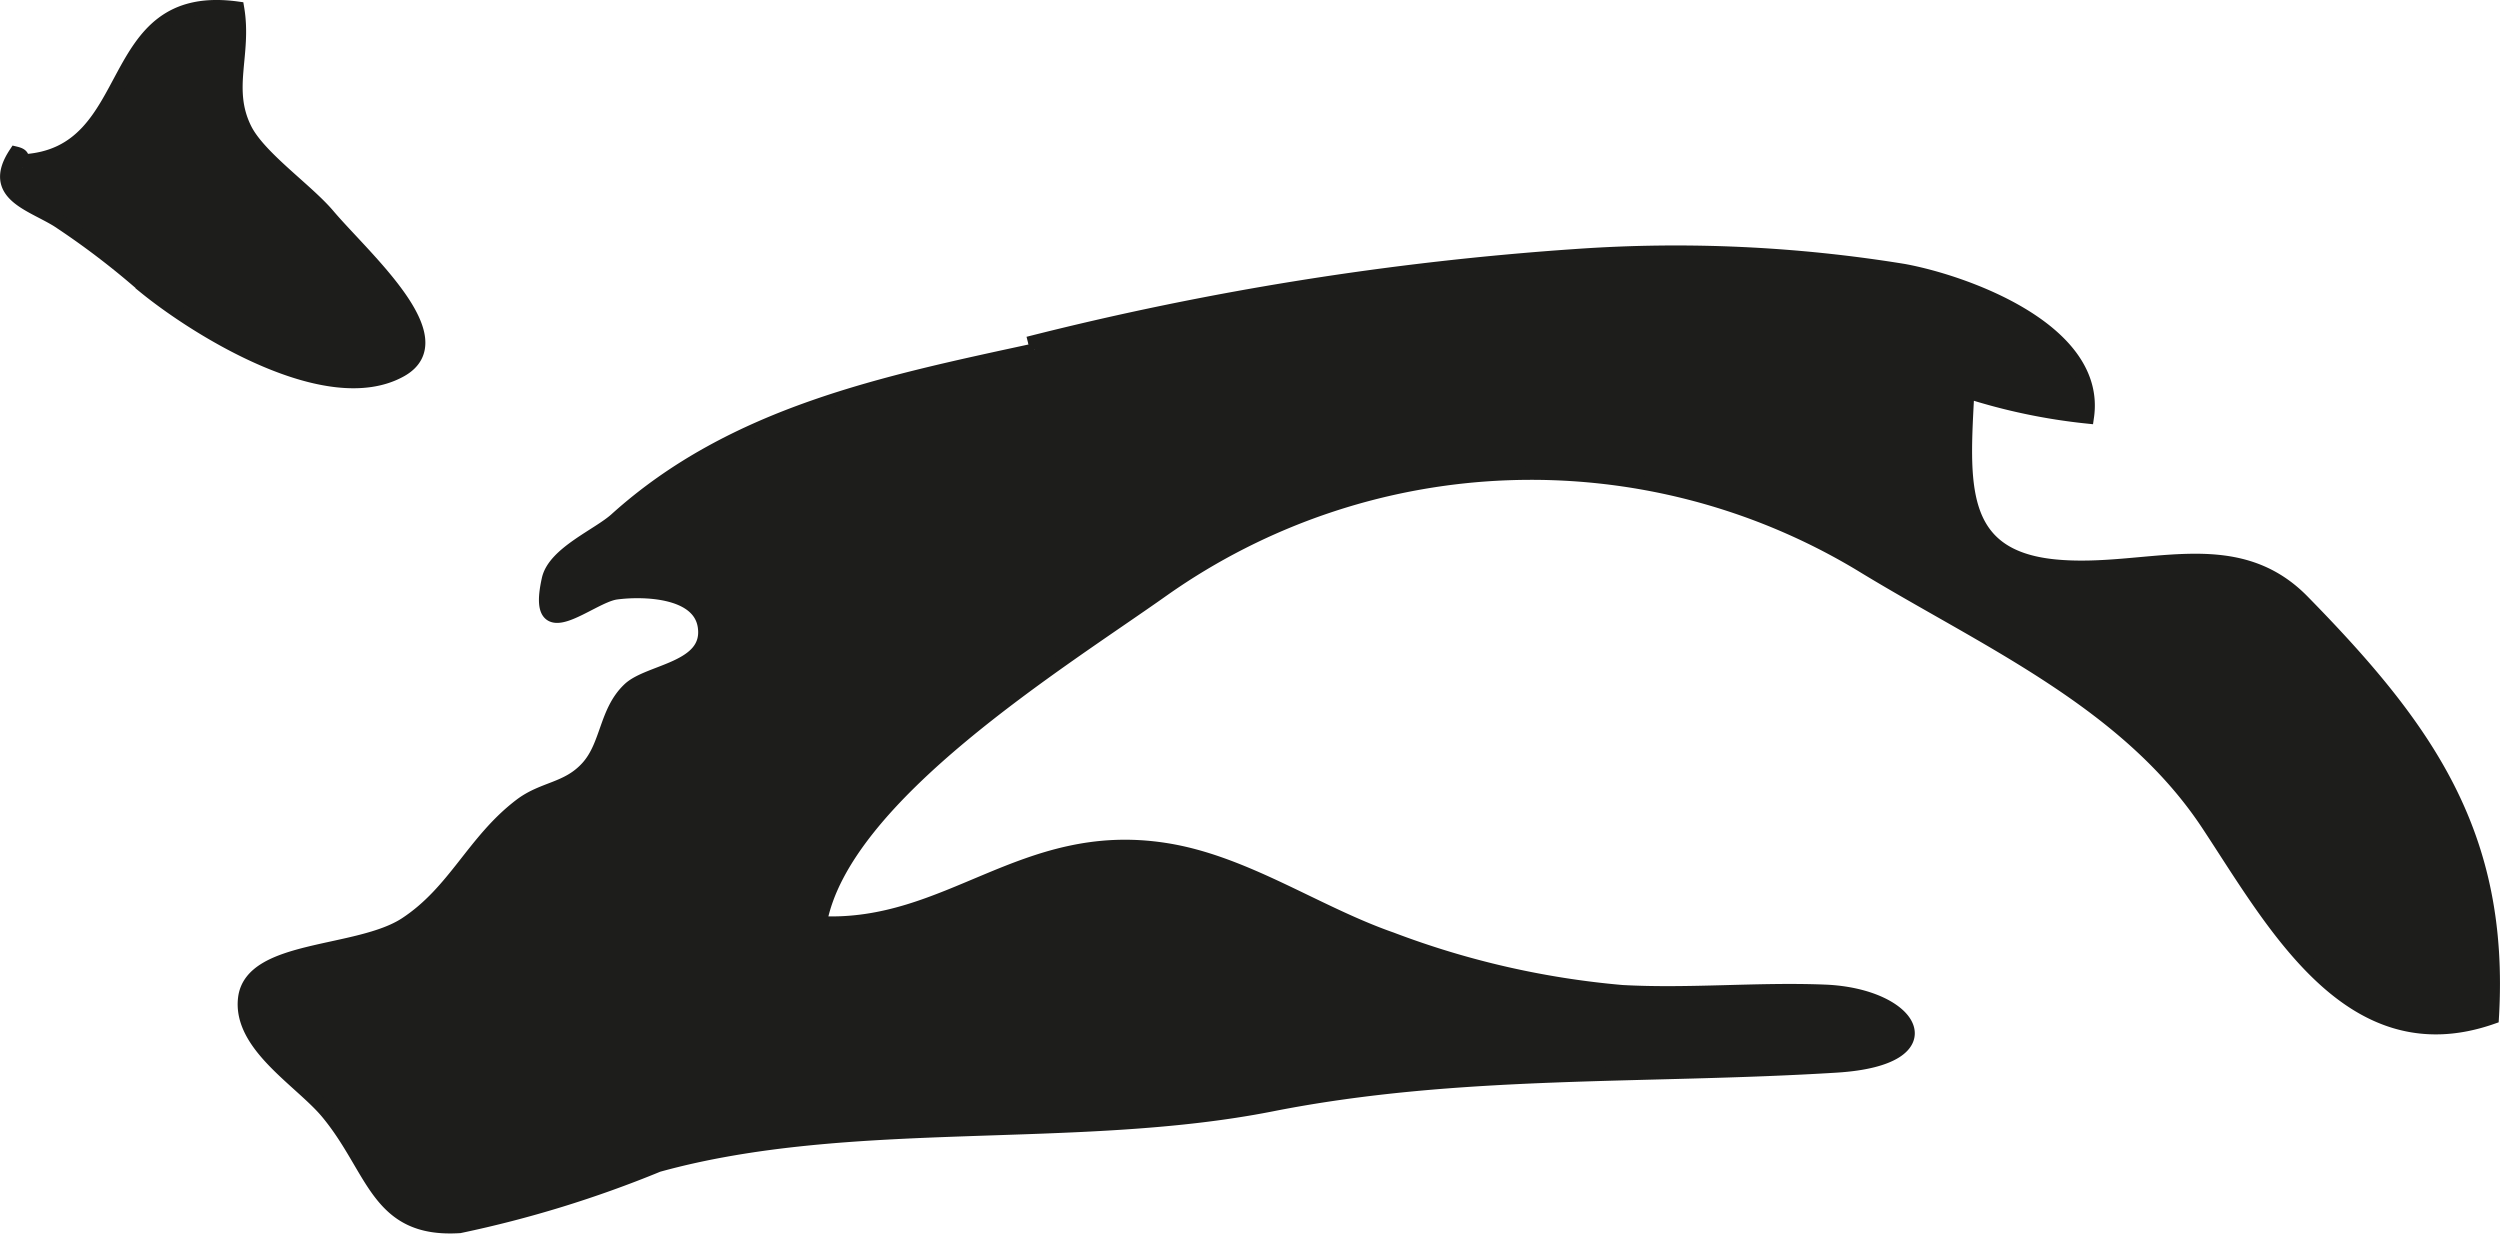
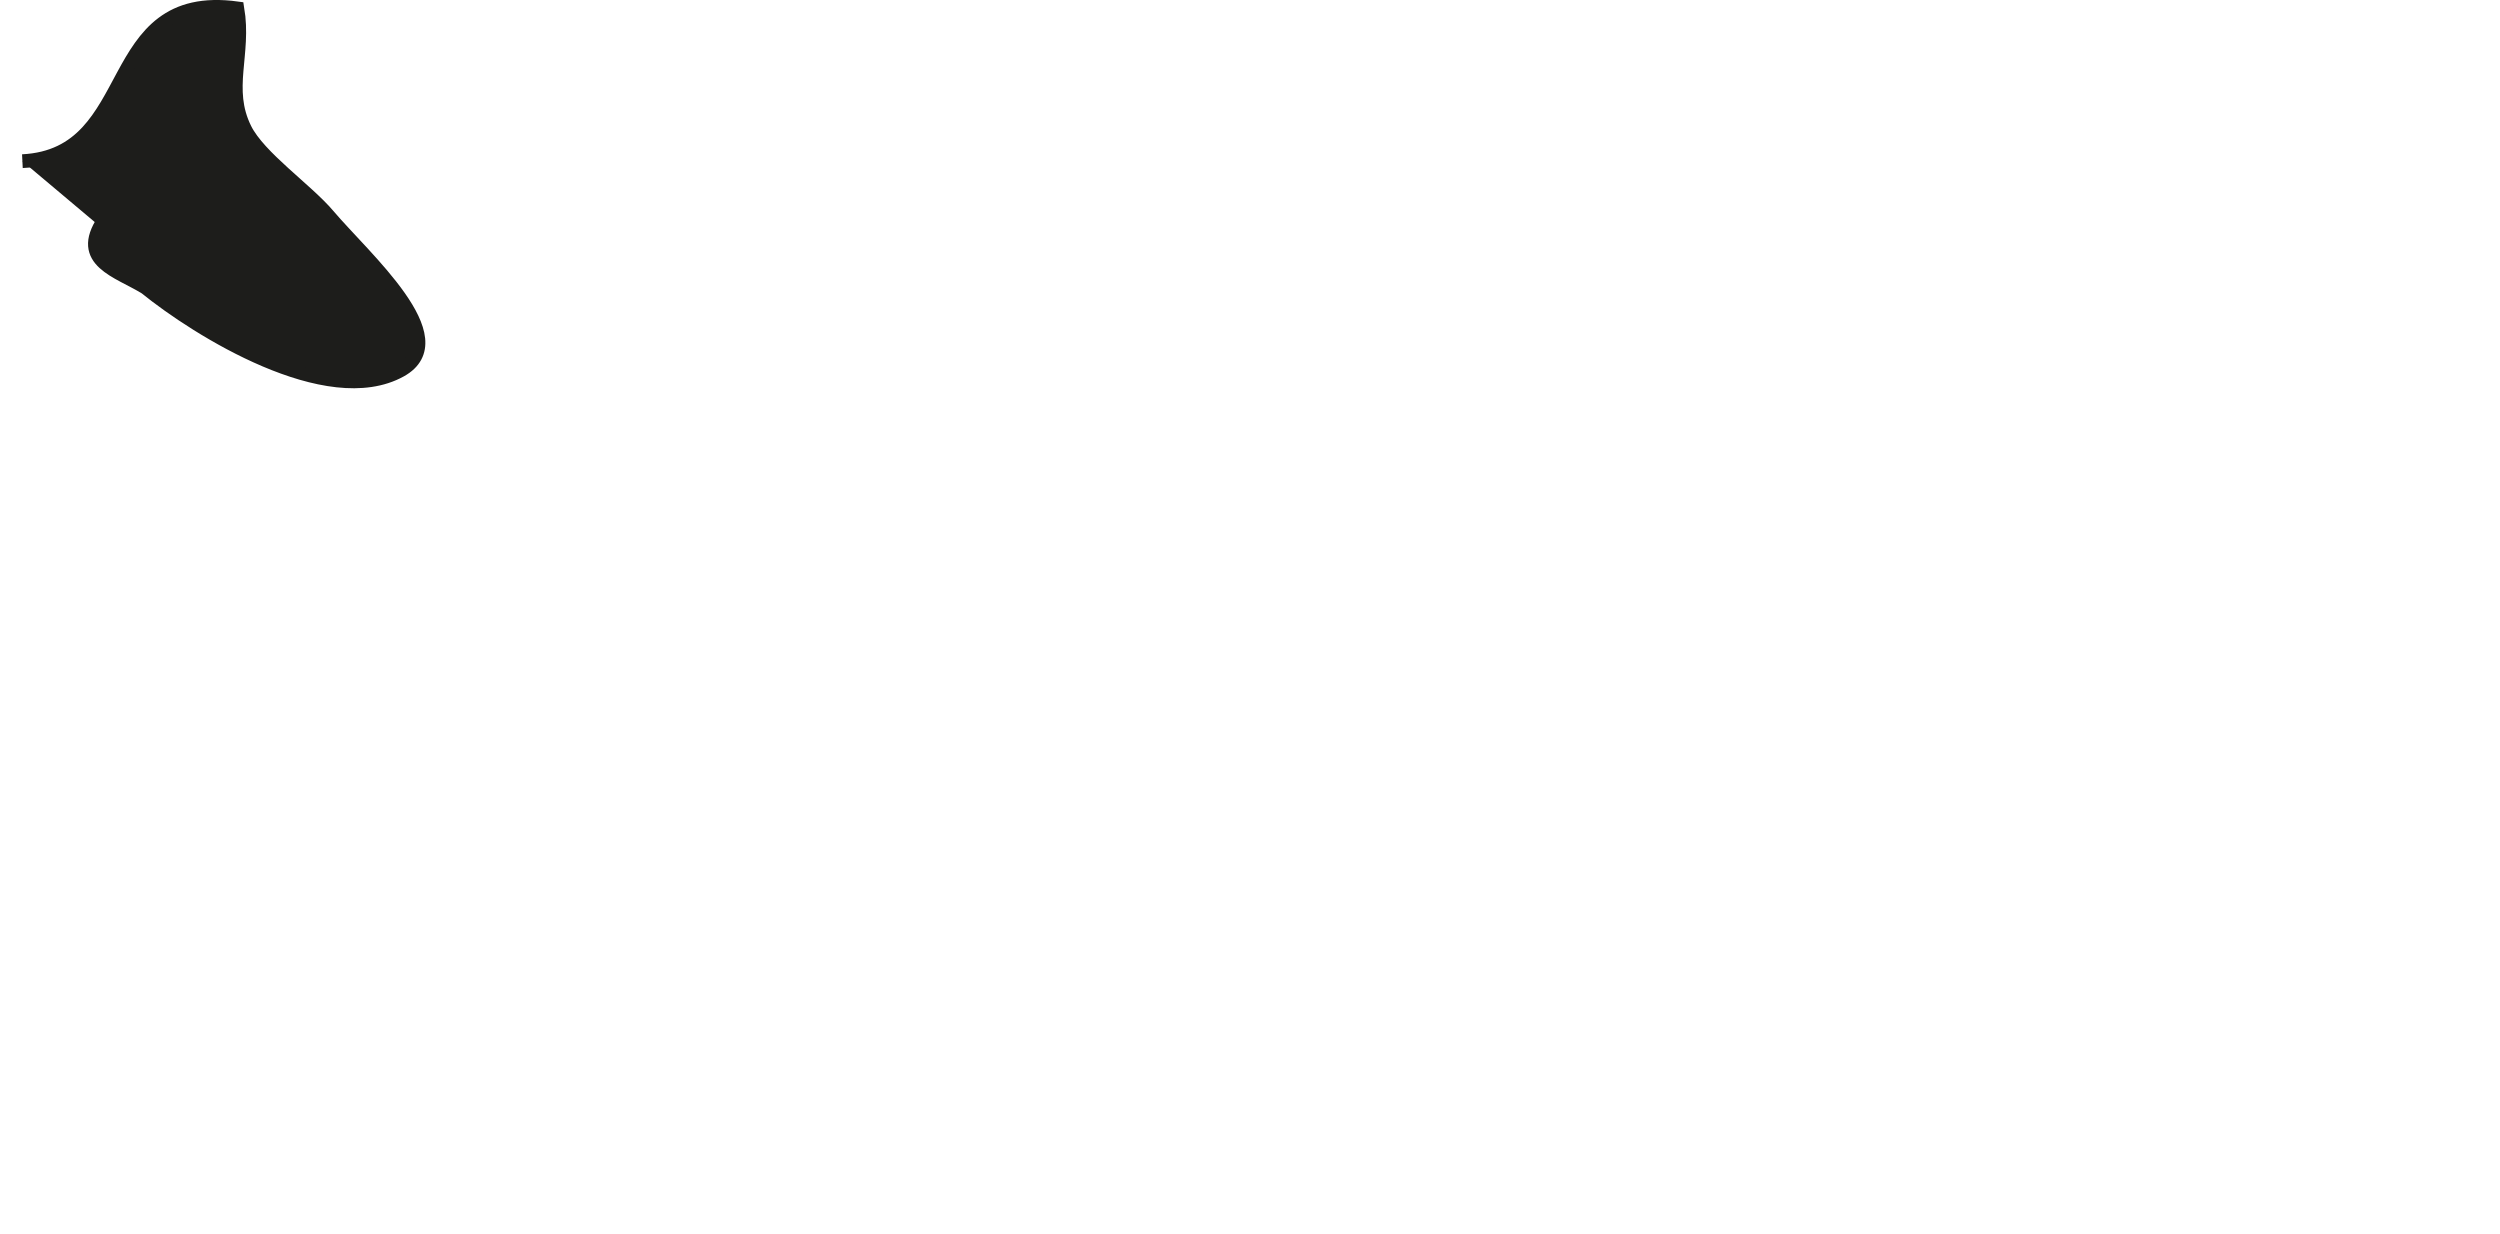
<svg xmlns="http://www.w3.org/2000/svg" version="1.1" width="16.029mm" height="7.909mm" viewBox="0 0 45.435 22.418">
  <defs>
    <style type="text/css">
      .a {
        fill: #1d1d1b;
        stroke: #1d1d1b;
        stroke-width: 0.25px;
      }
    </style>
  </defs>
-   <path class="a" d="M18.687,6.242a55.928,55.928,0,0,1,9.996-1.595,25.811,25.811,0,0,1,5.914.273c1.142.21,3.561,1.088,3.335,2.653a10.721,10.721,0,0,1-2.175-.457c-.084,1.638-.213,2.995,1.58,3.174,1.64.164,3.257-.642,4.512.638,2.26,2.306,3.638,4.238,3.442,7.561-2.575.901-3.96-1.69-5.165-3.512-1.486-2.246-4.088-3.358-6.319-4.724a11.61,11.61,0,0,0-12.672.466c-1.856,1.316-5.817,3.748-6.233,6.056,2.338.113,3.687-1.726,6.257-1.334,1.452.22,2.746,1.143,4.125,1.624a15.616,15.616,0,0,0,4.193.961c1.225.068,2.461-.056,3.688-.007,1.615.065,2.288,1.22.211,1.35-3.48.216-6.854.032-10.262.705-3.57.706-7.657.134-11.155,1.102a20.584,20.584,0,0,1-3.606,1.11c-1.509.096-1.543-1.032-2.402-2.067-.481-.579-1.603-1.223-1.5-2.077.116-.95,2.062-.783,2.924-1.35.893-.586,1.23-1.504,2.08-2.153.419-.322.858-.284,1.225-.693.364-.405.328-1.016.755-1.42.359-.341,1.481-.369,1.371-1.138-.095-.665-1.13-.681-1.608-.617-.483.065-1.517,1.059-1.228-.241.104-.474.905-.801,1.225-1.09,2.139-1.931,4.89-2.486,7.614-3.077" />
-   <path class="a" d="M.407,2.929c2.18-.109,1.406-3.121,3.907-2.777.141.839-.227,1.457.138,2.193.255.514,1.117,1.104,1.51,1.568.655.774,2.353,2.245,1.316,2.818-1.327.735-3.683-.735-4.631-1.503a14.403,14.403,0,0,0-1.599-1.223c-.502-.309-1.251-.483-.764-1.218.239.057.016.157.123.264" />
+   <path class="a" d="M.407,2.929c2.18-.109,1.406-3.121,3.907-2.777.141.839-.227,1.457.138,2.193.255.514,1.117,1.104,1.51,1.568.655.774,2.353,2.245,1.316,2.818-1.327.735-3.683-.735-4.631-1.503c-.502-.309-1.251-.483-.764-1.218.239.057.016.157.123.264" />
</svg>